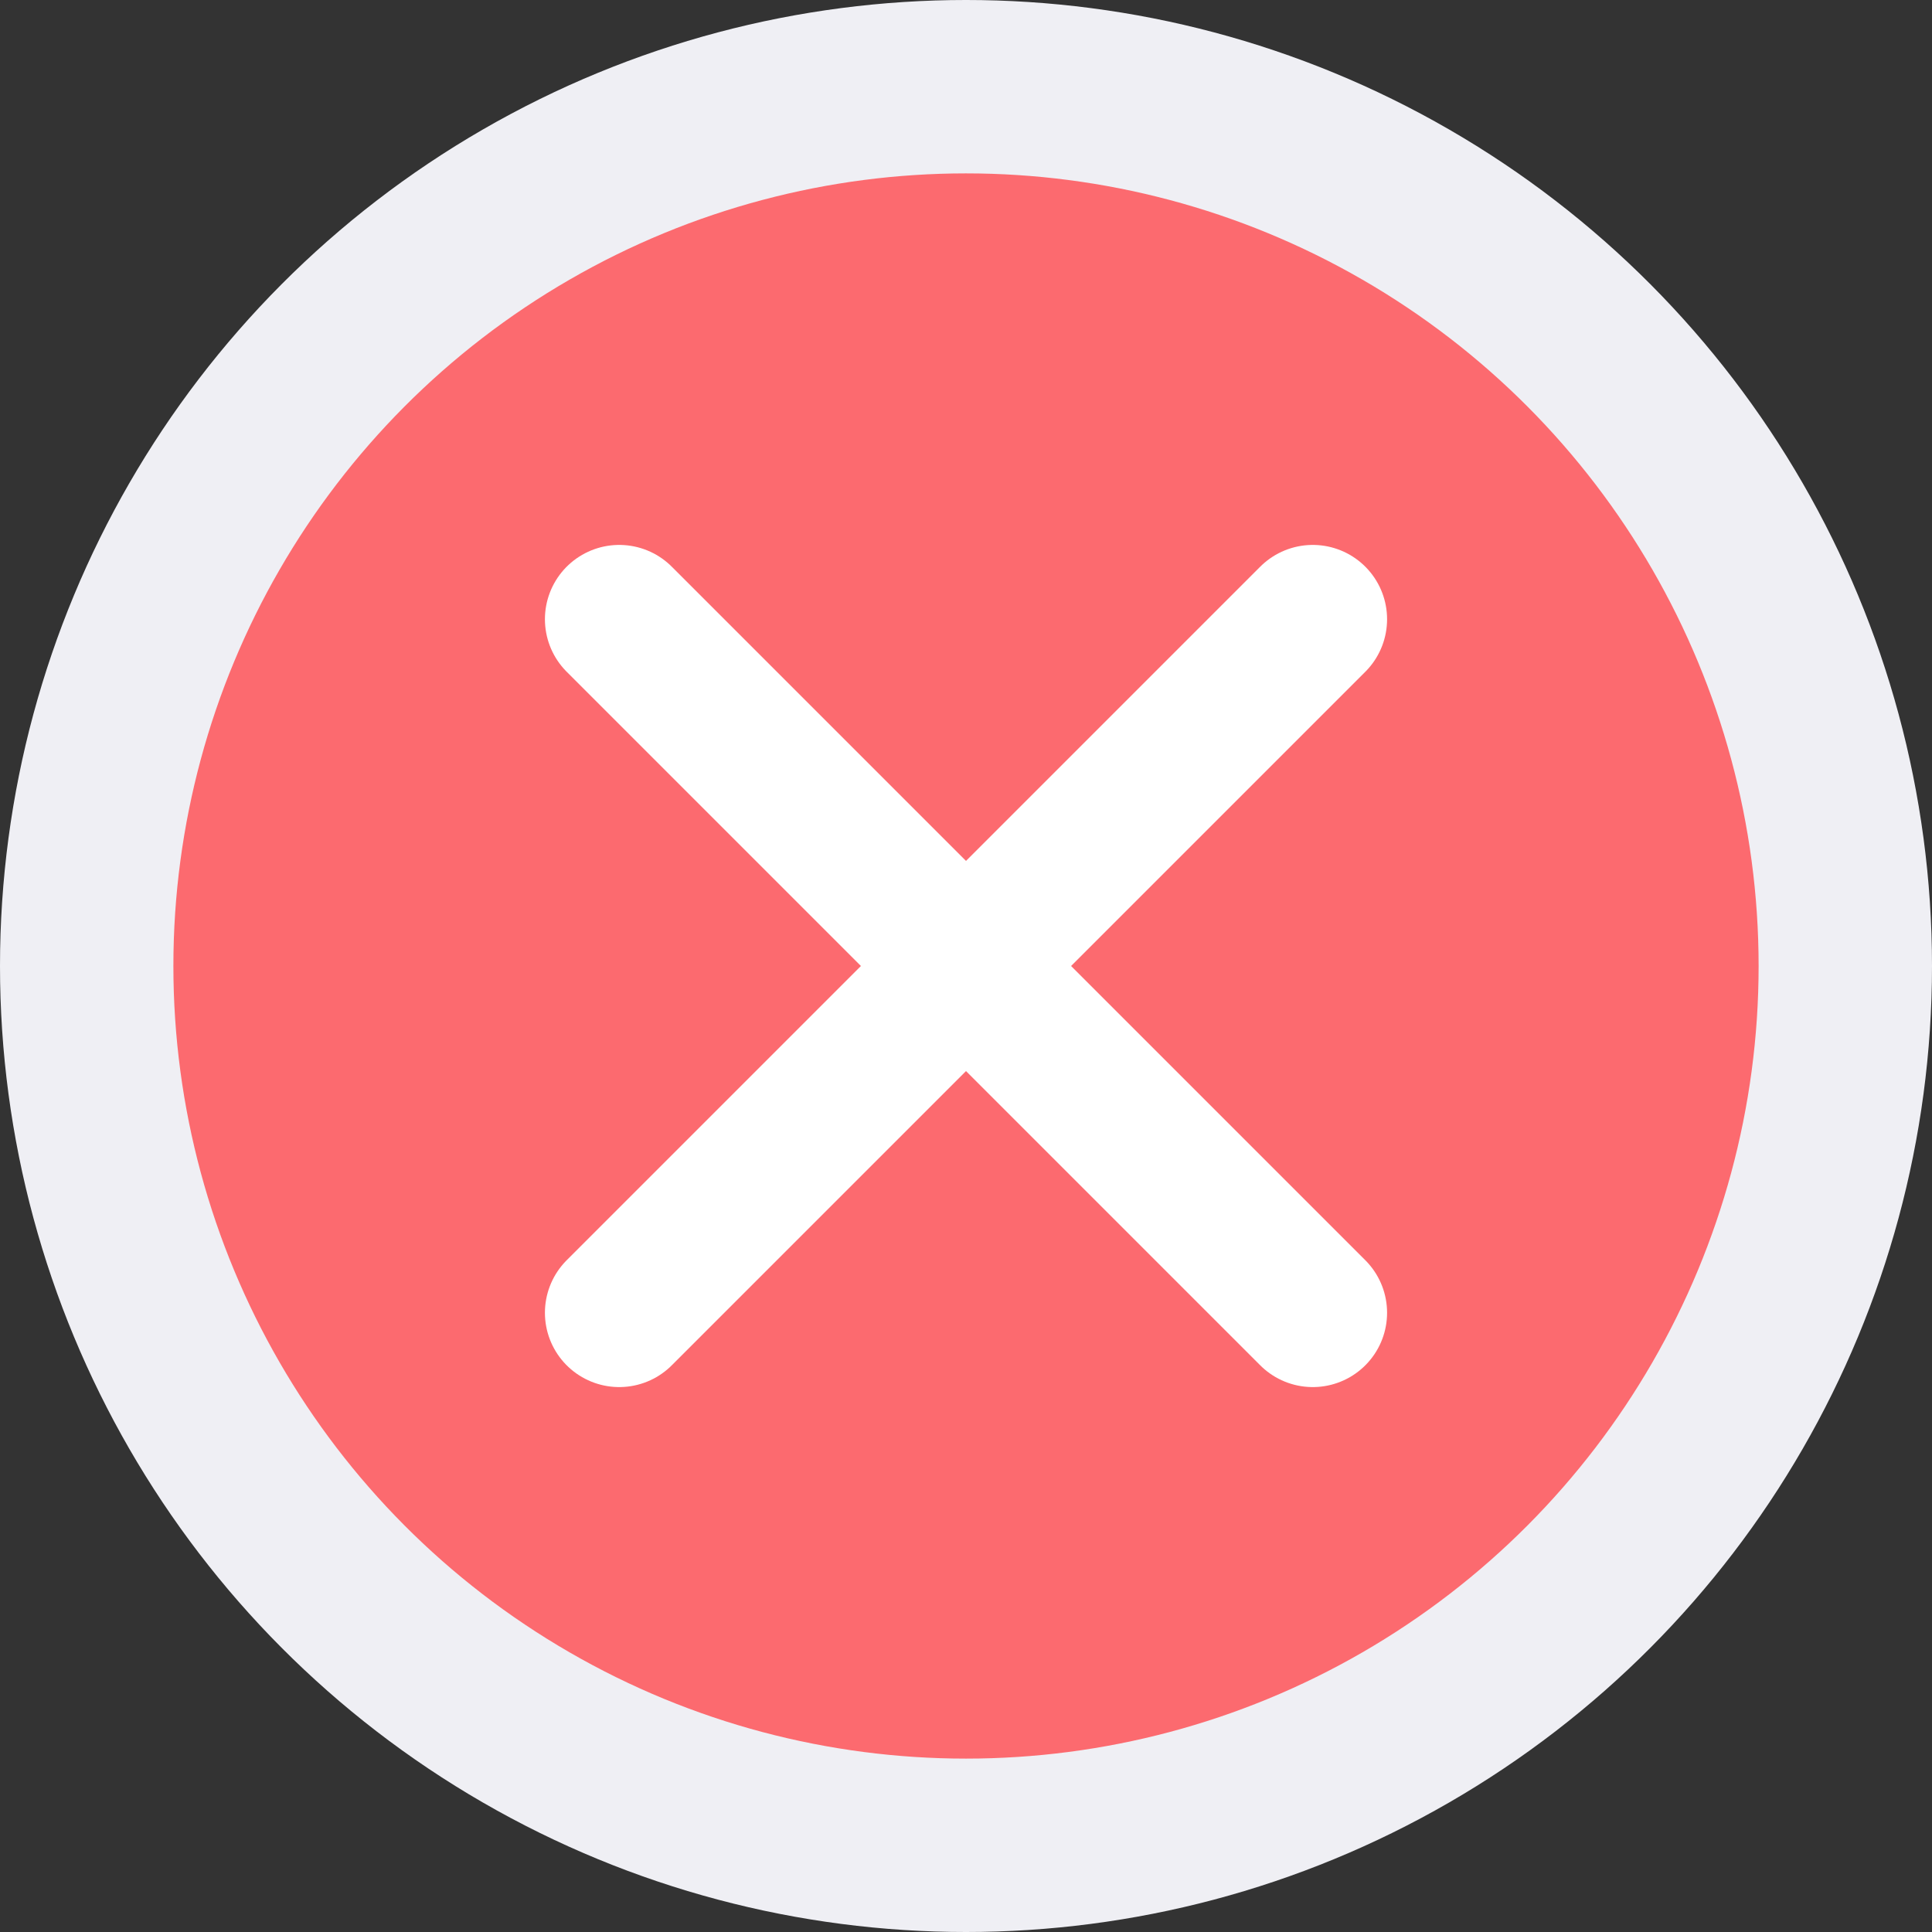
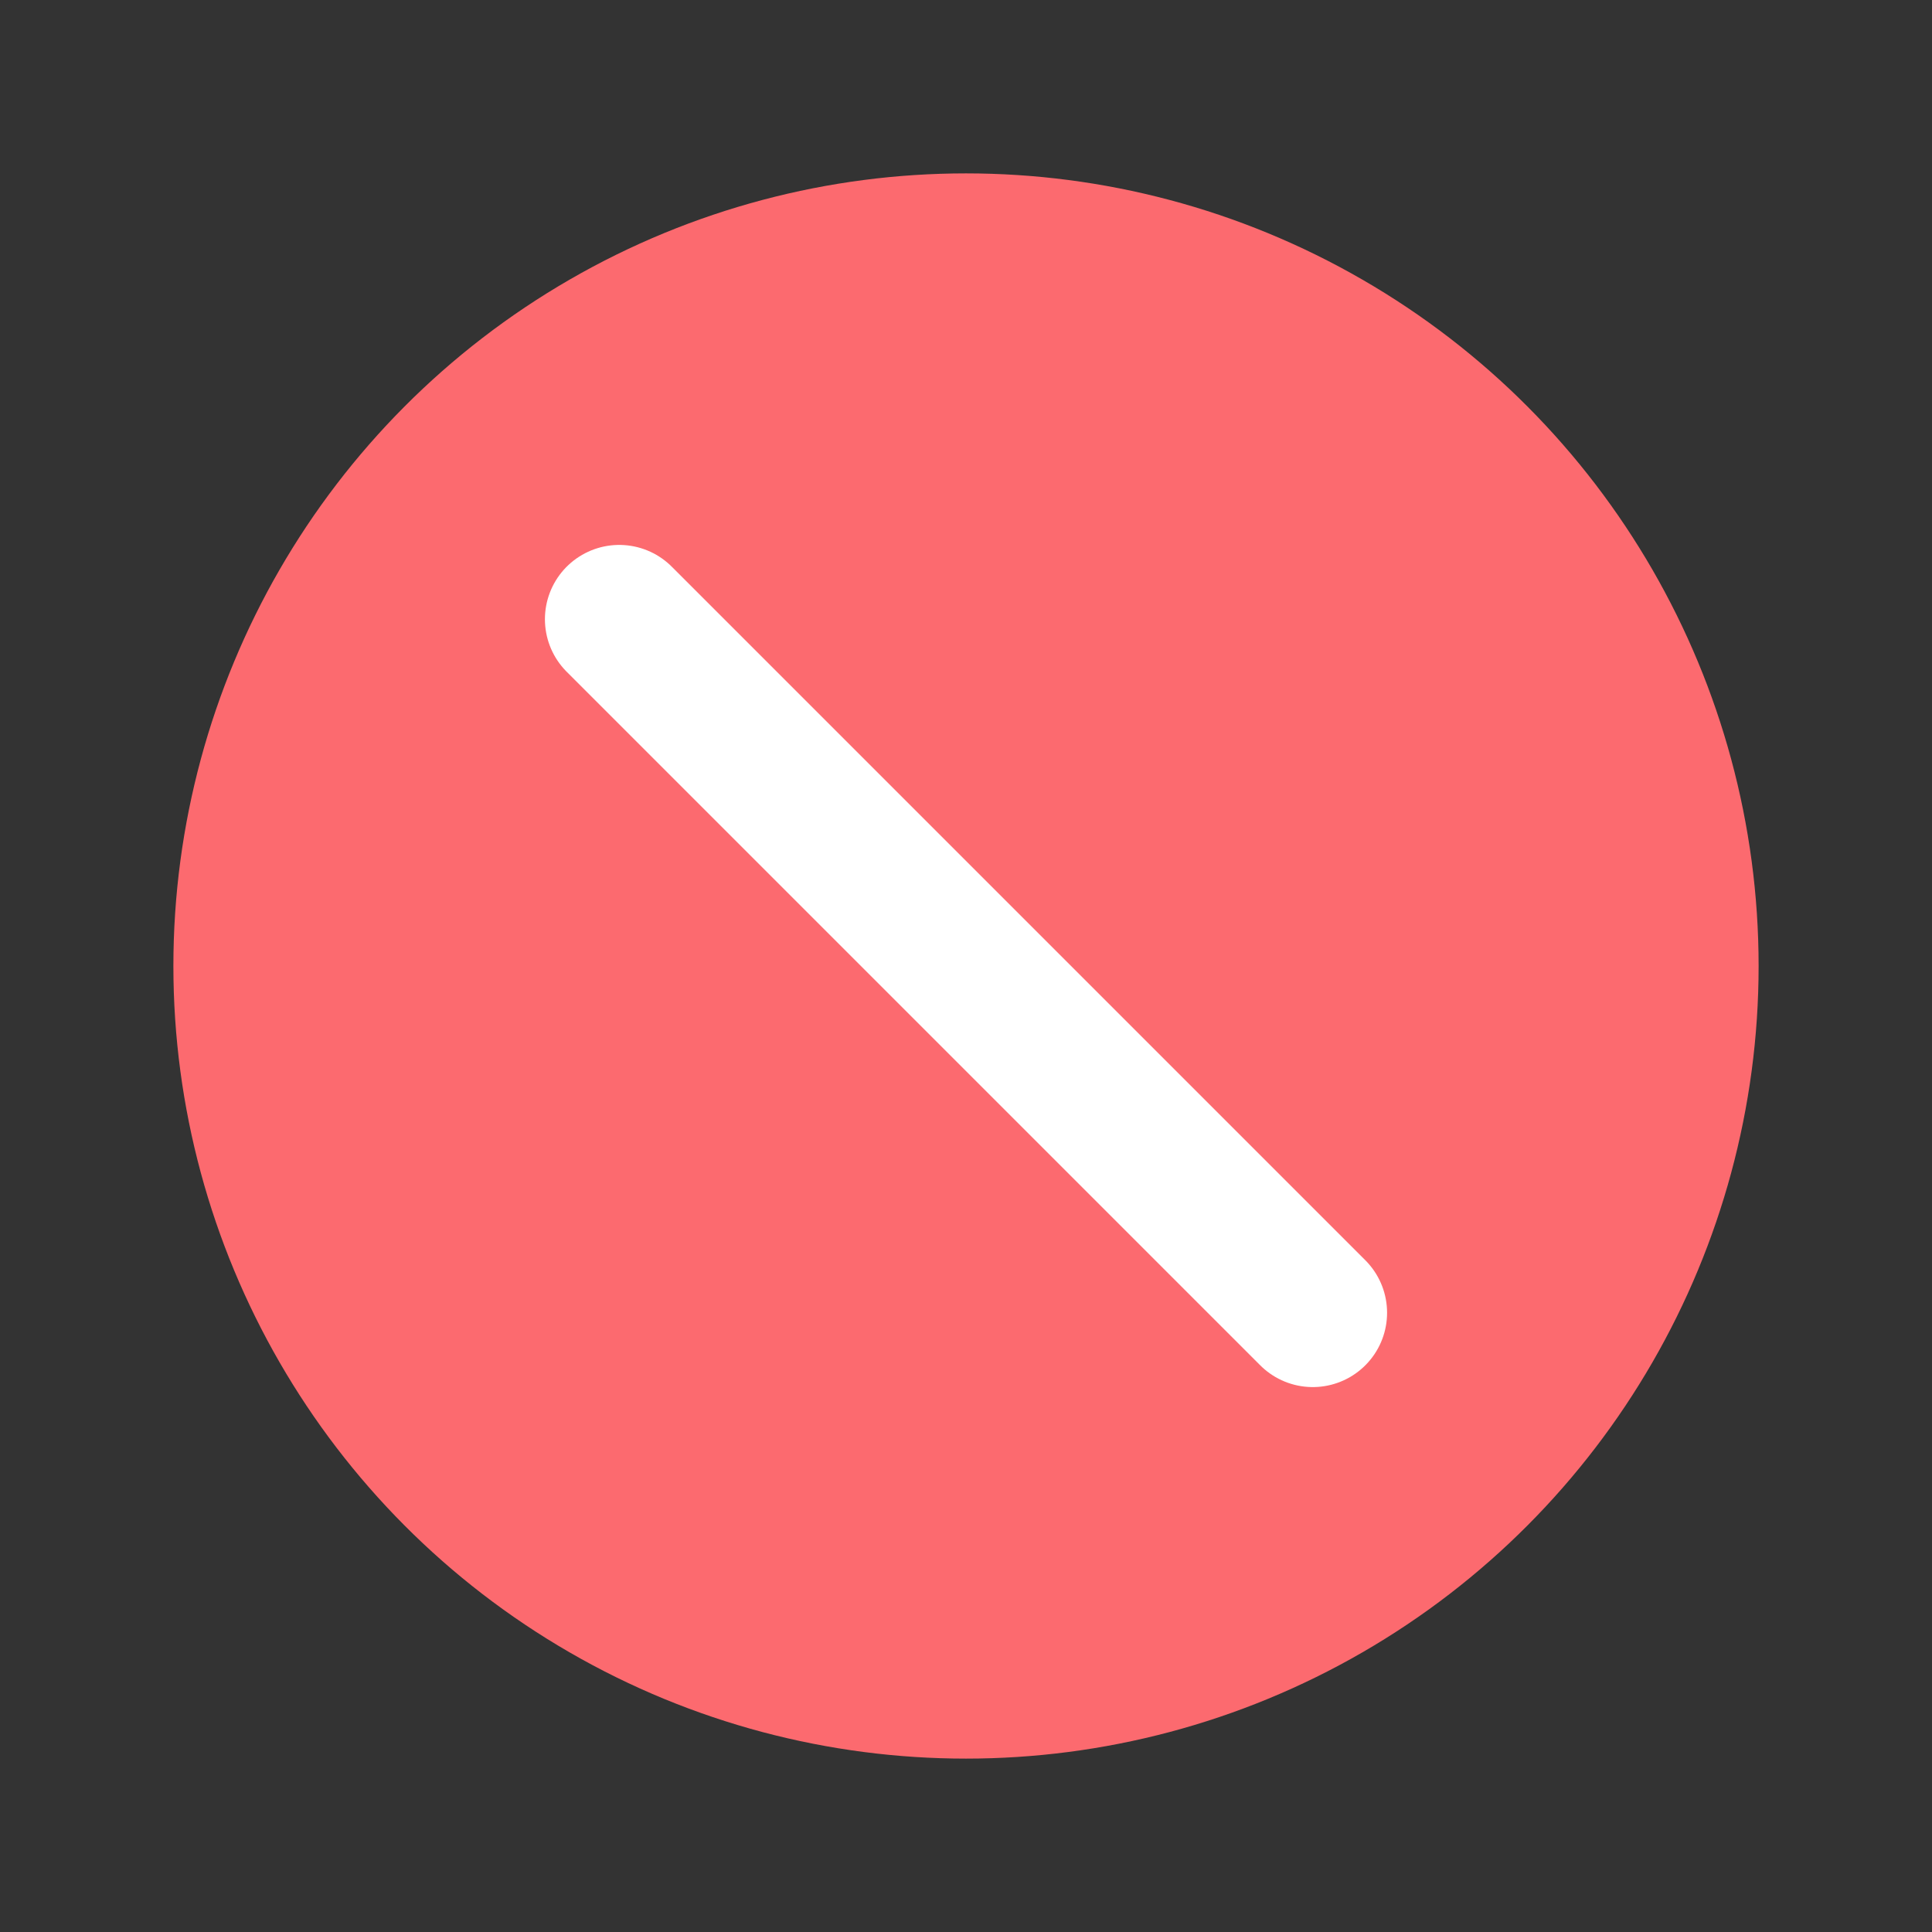
<svg xmlns="http://www.w3.org/2000/svg" width="78px" height="78px" viewBox="0 0 78 78" version="1.1">
  <rect x="0" y="0" width="78" height="78" fill="#333333" stroke="none" />
  <title>Group 2</title>
  <desc>Created with Sketch.</desc>
  <g id="Symbols" stroke="none" stroke-width="1" fill="none" fill-rule="evenodd">
    <g id="web-/-popup-/-loser" transform="translate(-153, -24)">
      <g id="Group">
        <g id="Group-2" transform="translate(153, 24)">
-           <circle id="Oval" fill="#EFEFF4" cx="39" cy="39" r="39" />
          <circle id="Oval-Copy" fill="#FC6A6F" cx="39" cy="39" r="32" />
          <g id="x" transform="translate(25, 25)" stroke="#FFFFFF" stroke-linecap="round" stroke-linejoin="round" stroke-width="6">
-             <path d="M28,0 L0,28" id="Path" />
            <path d="M0,0 L28,28" id="Path" />
          </g>
        </g>
      </g>
    </g>
  </g>
</svg>